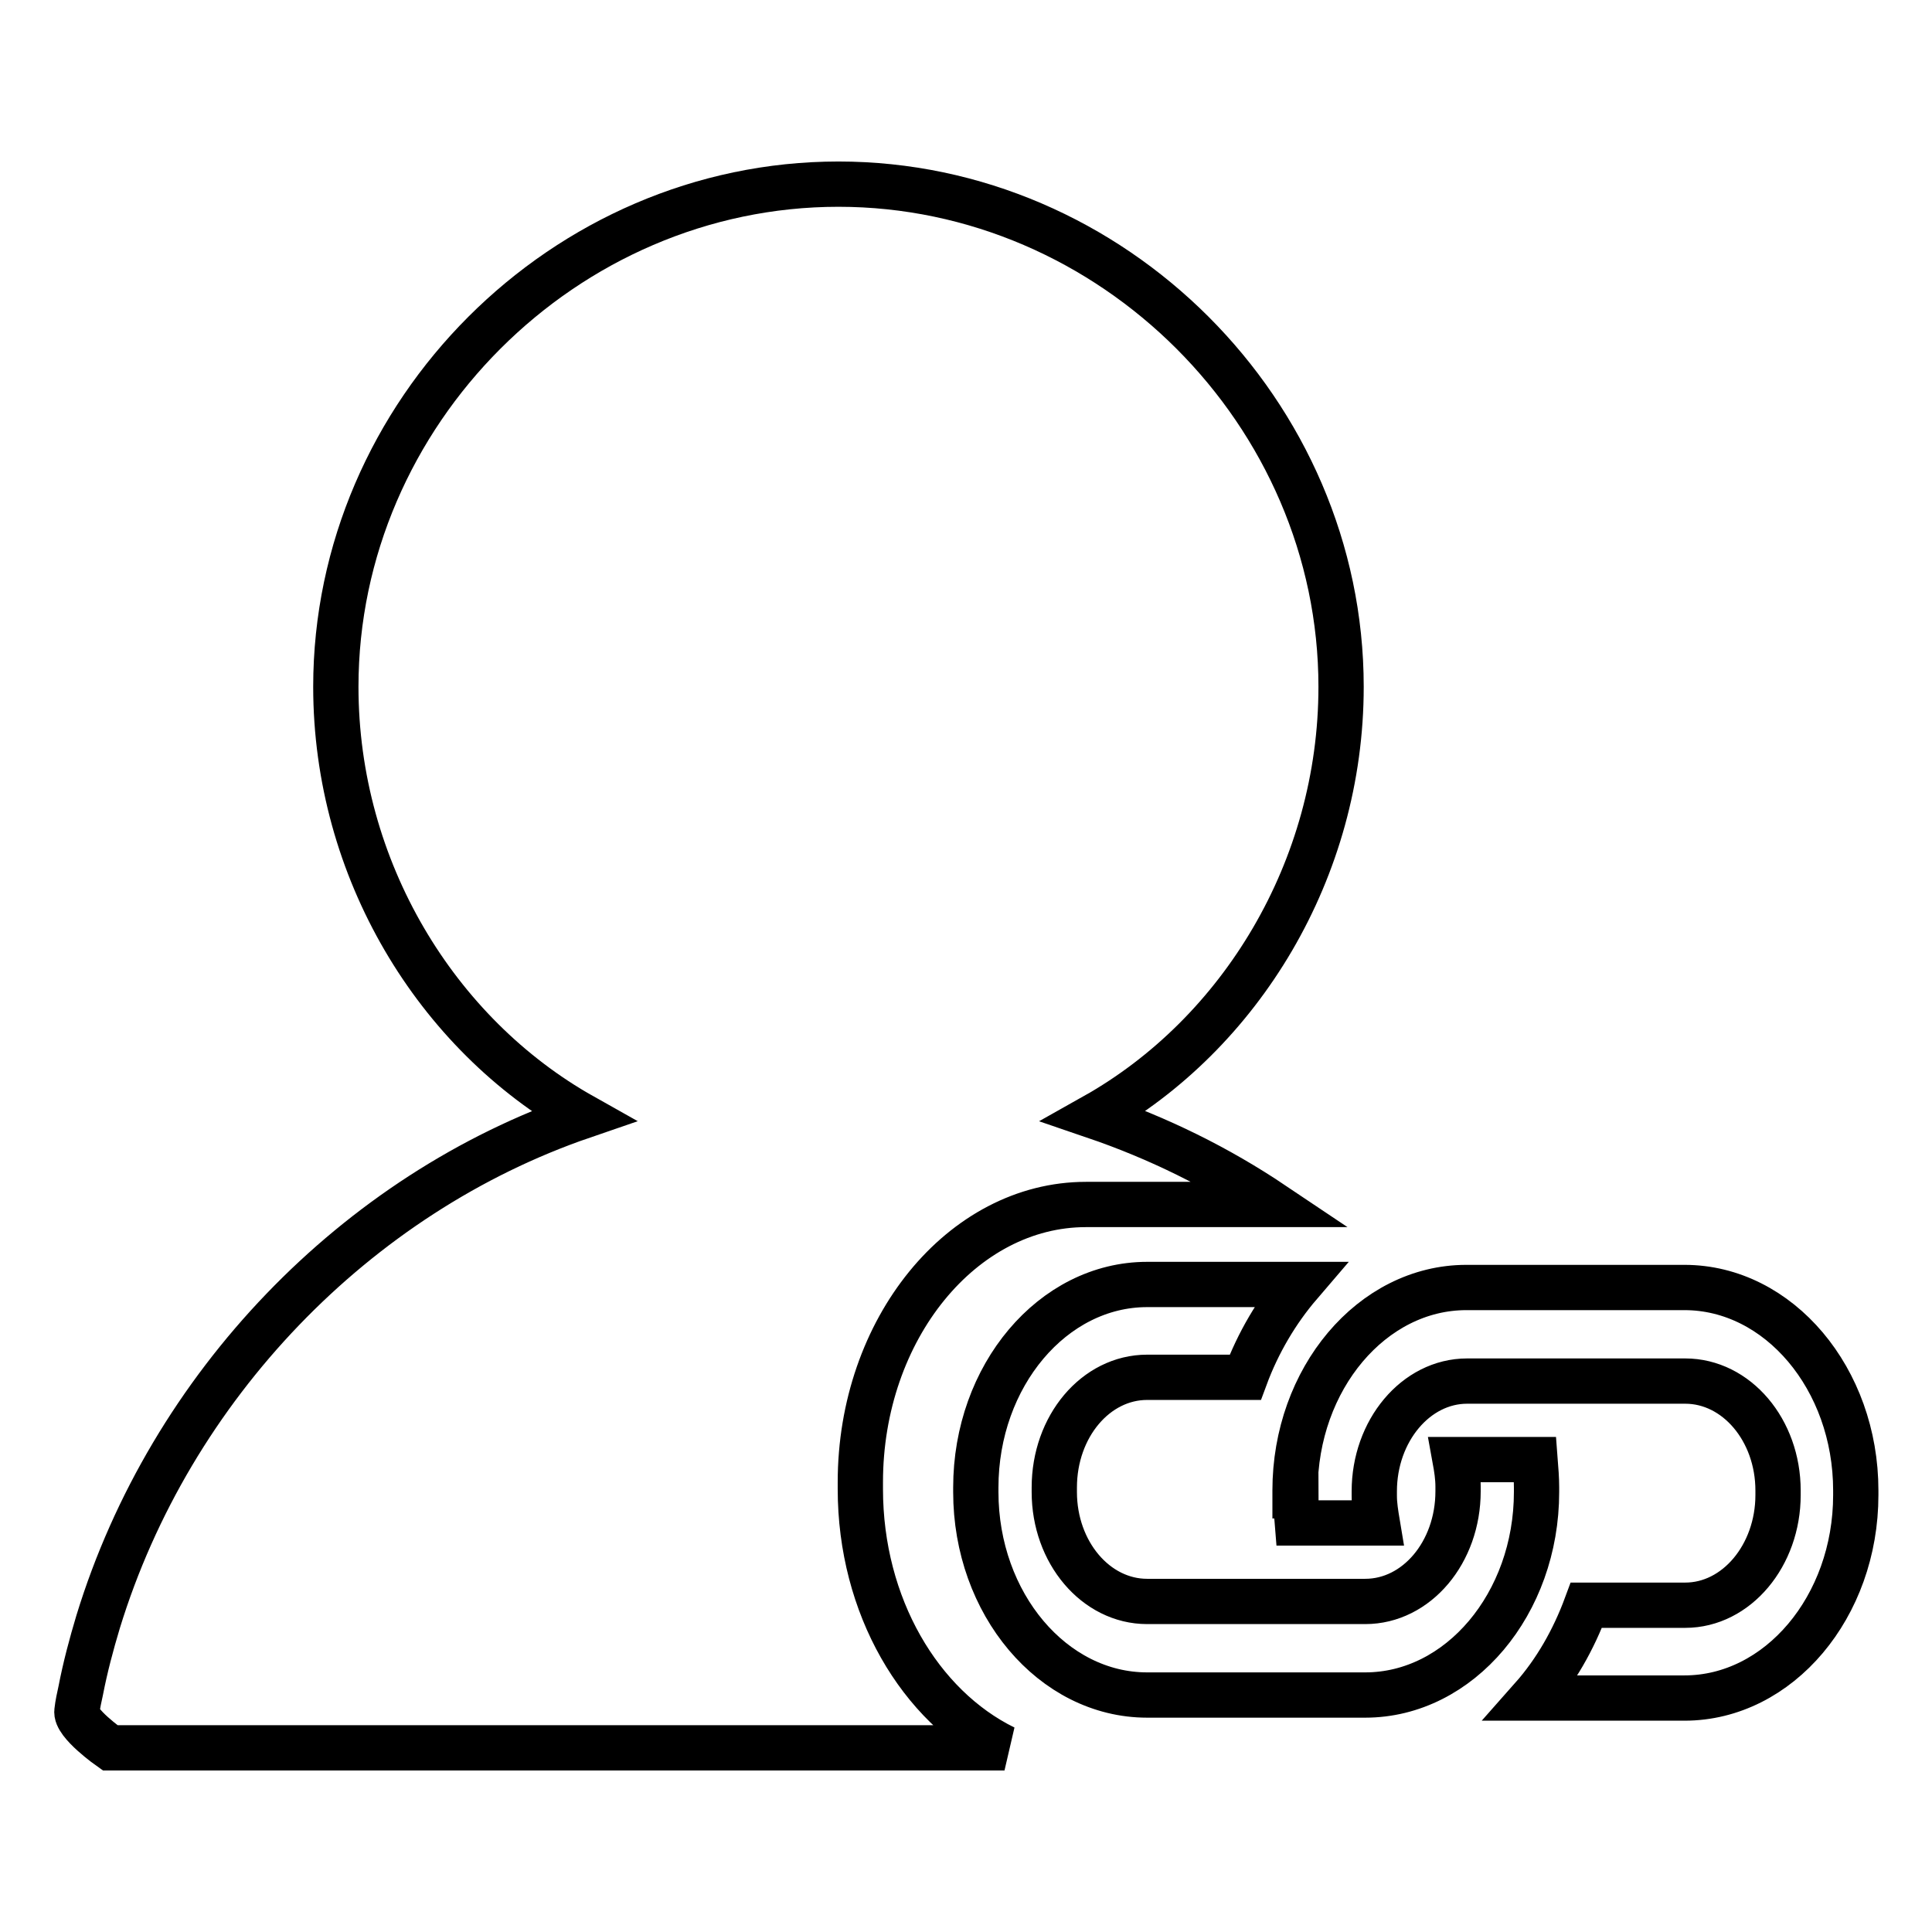
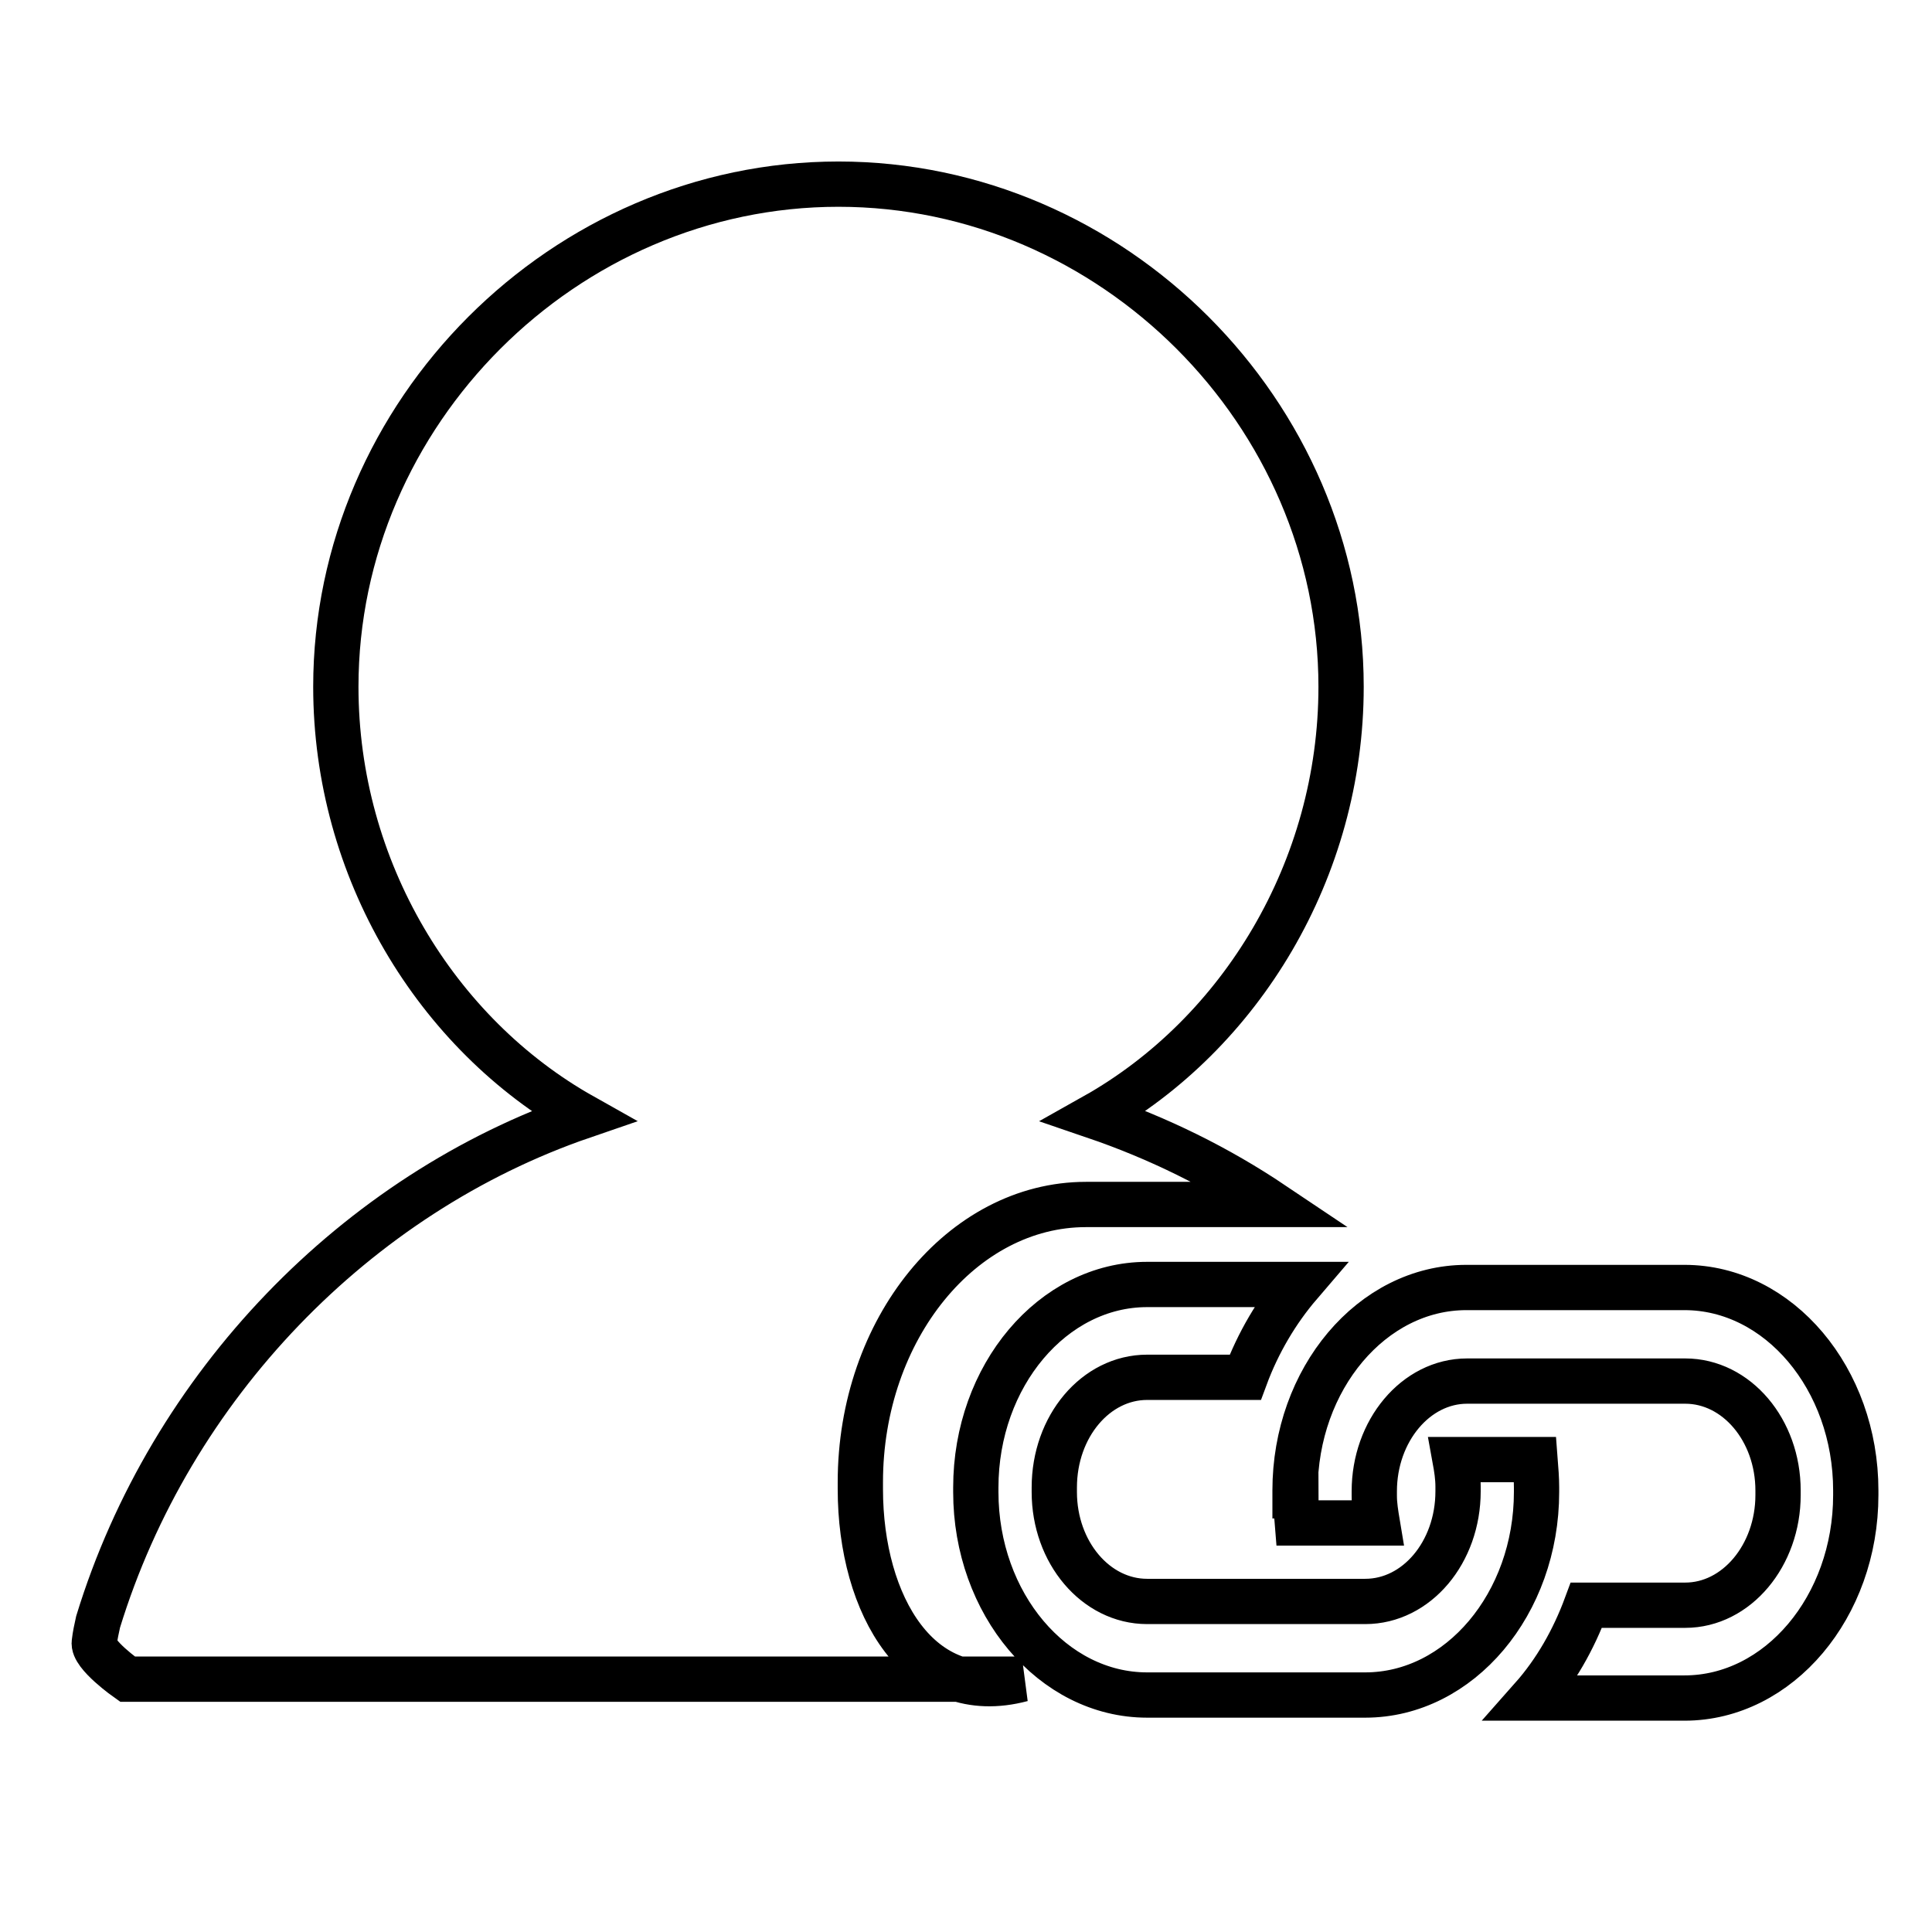
<svg xmlns="http://www.w3.org/2000/svg" version="1.1" x="0px" y="0px" viewBox="0 0 256 256" enable-background="new 0 0 256 256" xml:space="preserve">
  <g>
-     <path stroke-width="6" fill-opacity="0" stroke="#000000" d="M203.6,197.1v0.6c0,14.8-10.2,26.9-22.7,26.9l-28.9,0c-12.5,0-22.7-12.1-22.7-26.9v-0.6 c0-14.8,10.2-26.9,22.7-26.9h20.2c-3,3.5-5.5,7.7-7.2,12.3H152c-6.8,0-12.3,6.5-12.3,14.6v0.6c0,8,5.5,14.5,12.3,14.5l28.9,0 c6.8,0,12.3-6.5,12.3-14.6v-0.6c0-1.3-0.2-2.5-0.4-3.6h10.6C203.5,194.7,203.6,195.9,203.6,197.1L203.6,197.1L203.6,197.1z  M171.7,198.2c0,1.2,0.1,2.4,0.2,3.6h10.6c-0.2-1.2-0.4-2.4-0.4-3.6v-0.6c0-8,5.5-14.6,12.3-14.6l28.9,0c6.8,0,12.3,6.5,12.3,14.5 v0.6c0,8-5.5,14.6-12.3,14.6h-13.1c-1.7,4.6-4.1,8.8-7.2,12.3h20.2c12.5,0,22.7-12.1,22.7-26.9v-0.6c0-14.8-10.2-26.9-22.7-26.9 l-28.9,0c-12.5,0-22.7,12.1-22.7,26.9V198.2L171.7,198.2L171.7,198.2z M114,197.3v-0.9c0-20.3,13.5-36.8,29.9-36.8h24.8 c-7.3-4.9-15.2-8.8-23.7-11.7c19.4-10.9,32.7-32.7,32.7-56.9c0-36.3-30.3-66.6-66.6-66.6c-36.3,0-66.6,30.3-66.6,66.6 c0,24.2,13.3,46,32.7,56.9c-30,10.3-54.6,35.7-64.2,67c-0.9,3-1.7,6-2.3,9.1c-0.2,0.9-0.4,1.8-0.5,2.7c-0.3,1.6,4.4,4.9,4.4,4.9 h2.7h3.4h112.4C121.9,226.1,114,212.8,114,197.3L114,197.3z" />
+     <path stroke-width="6" fill-opacity="0" stroke="#000000" d="M203.6,197.1v0.6c0,14.8-10.2,26.9-22.7,26.9l-28.9,0c-12.5,0-22.7-12.1-22.7-26.9v-0.6 c0-14.8,10.2-26.9,22.7-26.9h20.2c-3,3.5-5.5,7.7-7.2,12.3H152c-6.8,0-12.3,6.5-12.3,14.6v0.6c0,8,5.5,14.5,12.3,14.5l28.9,0 c6.8,0,12.3-6.5,12.3-14.6v-0.6c0-1.3-0.2-2.5-0.4-3.6h10.6C203.5,194.7,203.6,195.9,203.6,197.1L203.6,197.1L203.6,197.1z  M171.7,198.2c0,1.2,0.1,2.4,0.2,3.6h10.6c-0.2-1.2-0.4-2.4-0.4-3.6v-0.6c0-8,5.5-14.6,12.3-14.6l28.9,0c6.8,0,12.3,6.5,12.3,14.5 v0.6c0,8-5.5,14.6-12.3,14.6h-13.1c-1.7,4.6-4.1,8.8-7.2,12.3h20.2c12.5,0,22.7-12.1,22.7-26.9v-0.6c0-14.8-10.2-26.9-22.7-26.9 l-28.9,0c-12.5,0-22.7,12.1-22.7,26.9V198.2L171.7,198.2L171.7,198.2z M114,197.3v-0.9c0-20.3,13.5-36.8,29.9-36.8h24.8 c-7.3-4.9-15.2-8.8-23.7-11.7c19.4-10.9,32.7-32.7,32.7-56.9c0-36.3-30.3-66.6-66.6-66.6c-36.3,0-66.6,30.3-66.6,66.6 c0,24.2,13.3,46,32.7,56.9c-30,10.3-54.6,35.7-64.2,67c-0.2,0.9-0.4,1.8-0.5,2.7c-0.3,1.6,4.4,4.9,4.4,4.9 h2.7h3.4h112.4C121.9,226.1,114,212.8,114,197.3L114,197.3z" />
  </g>
</svg>